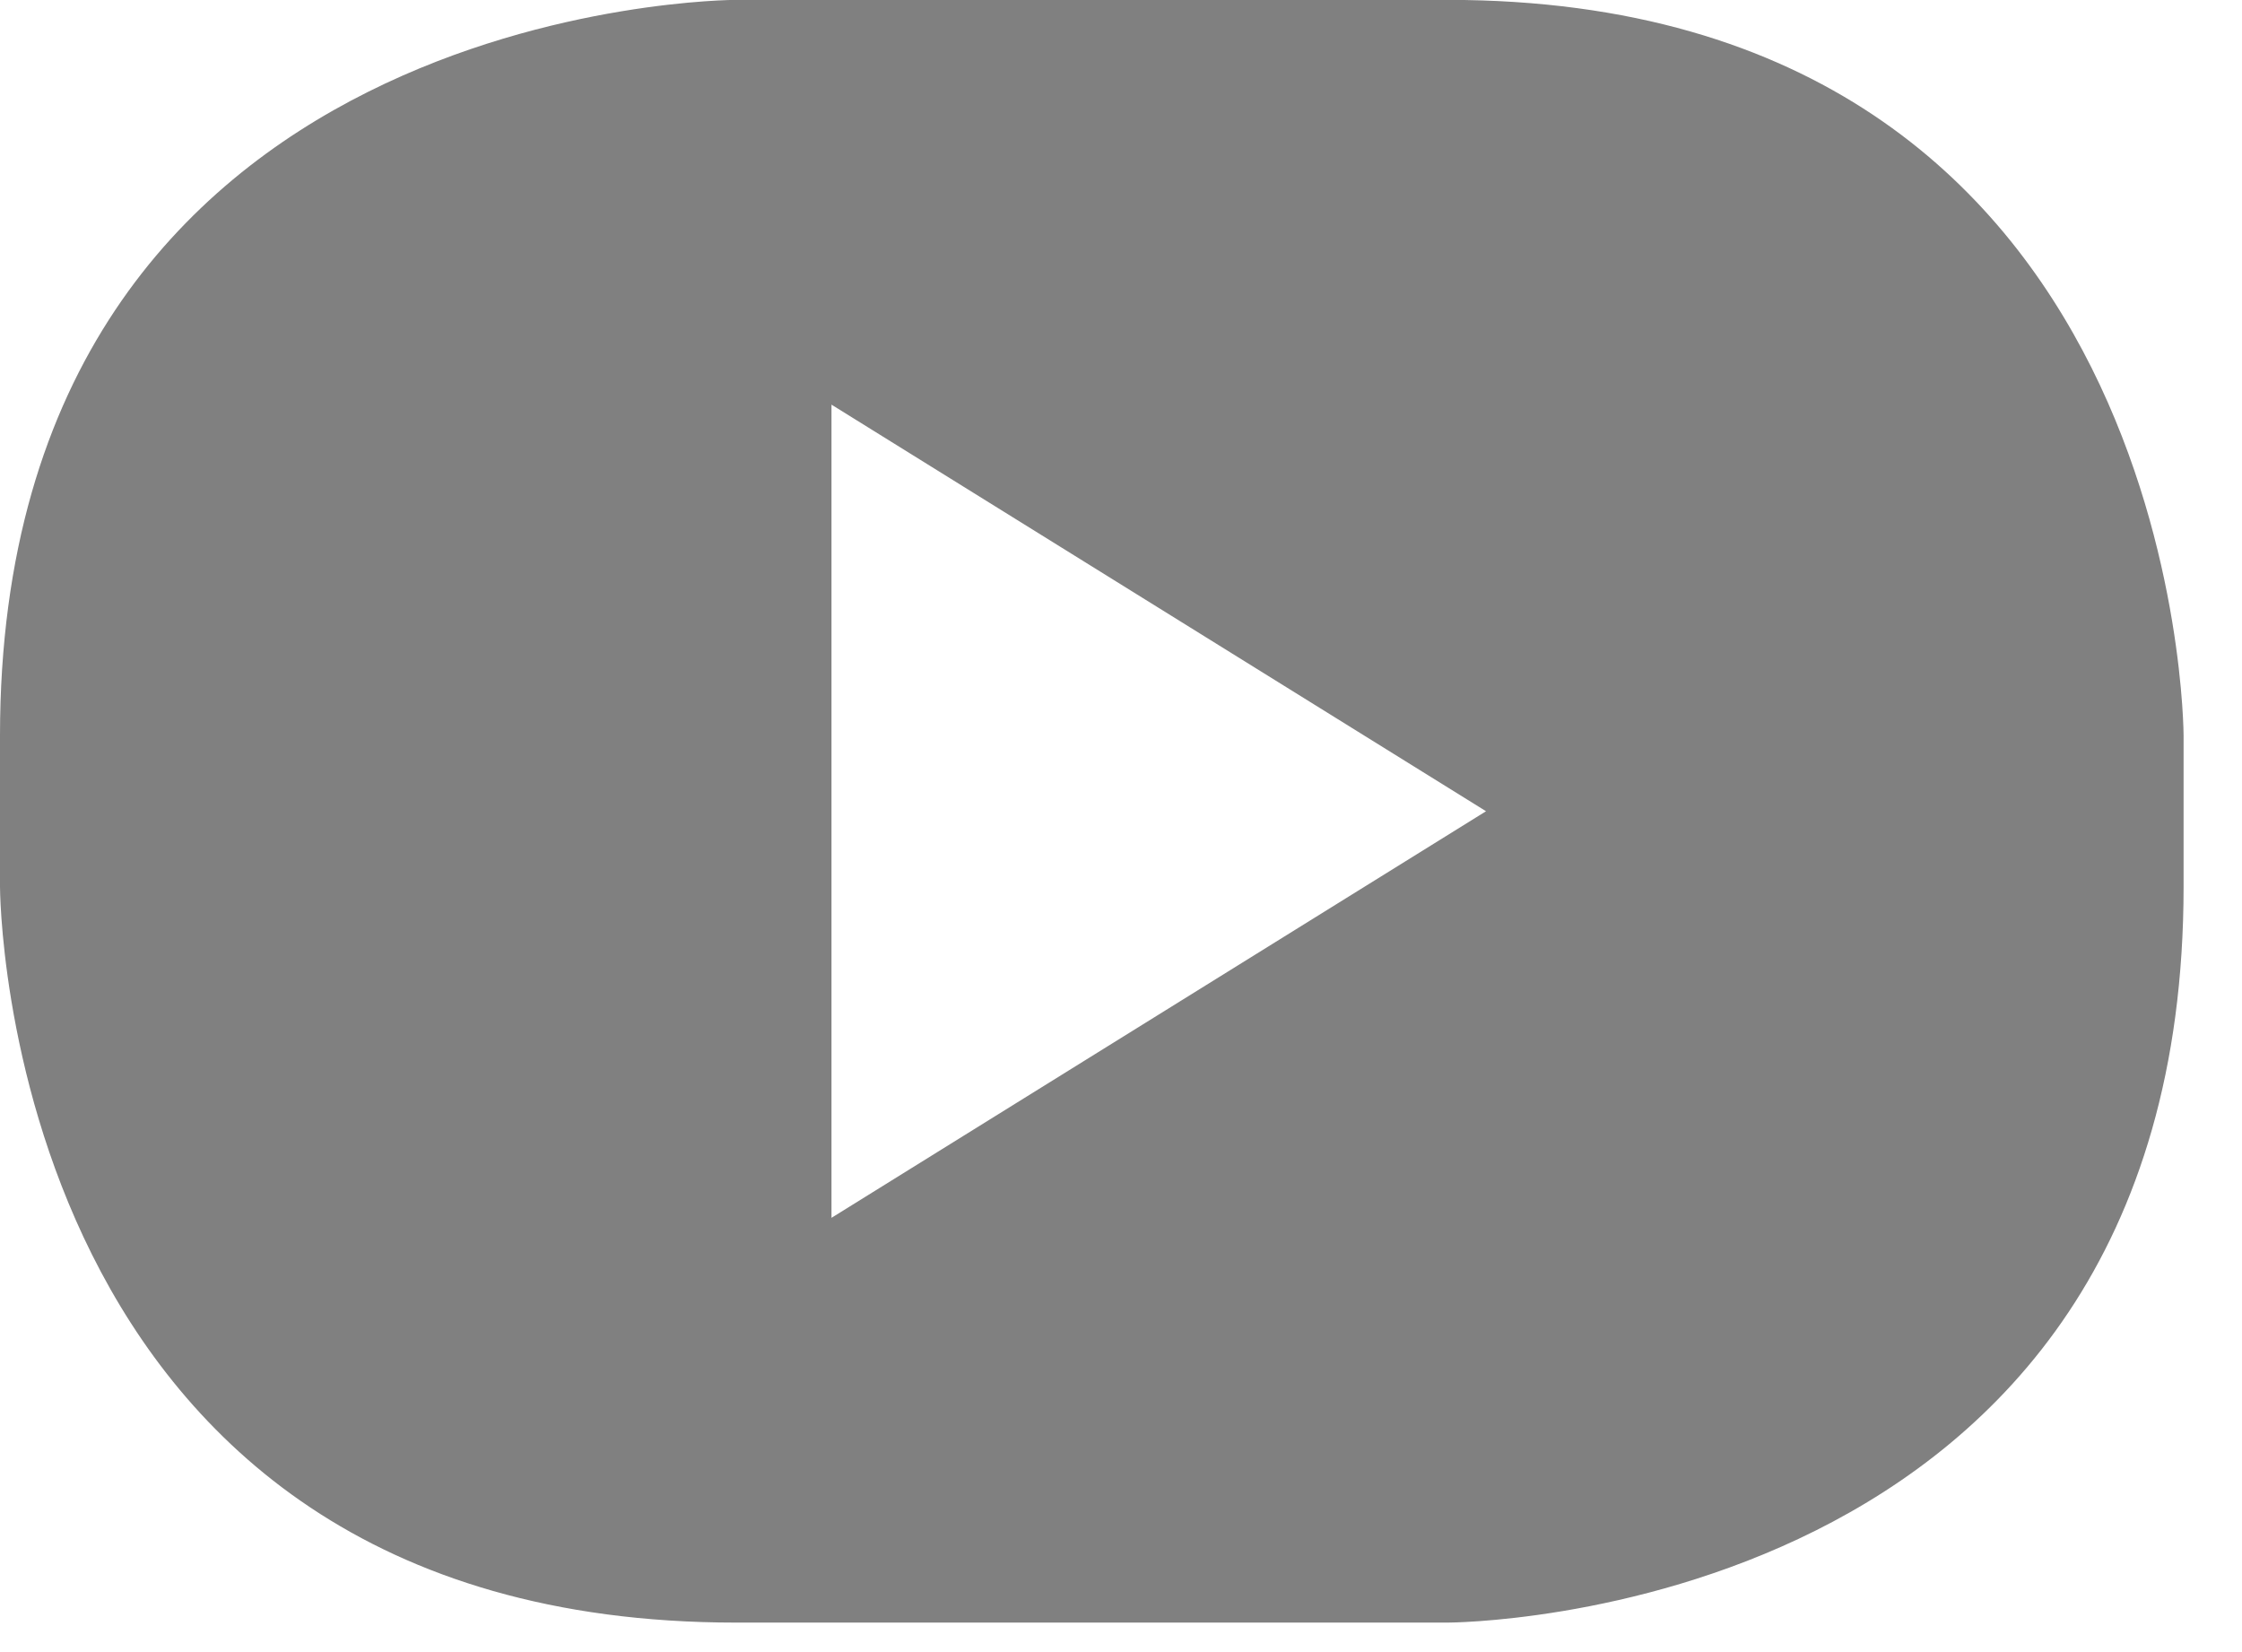
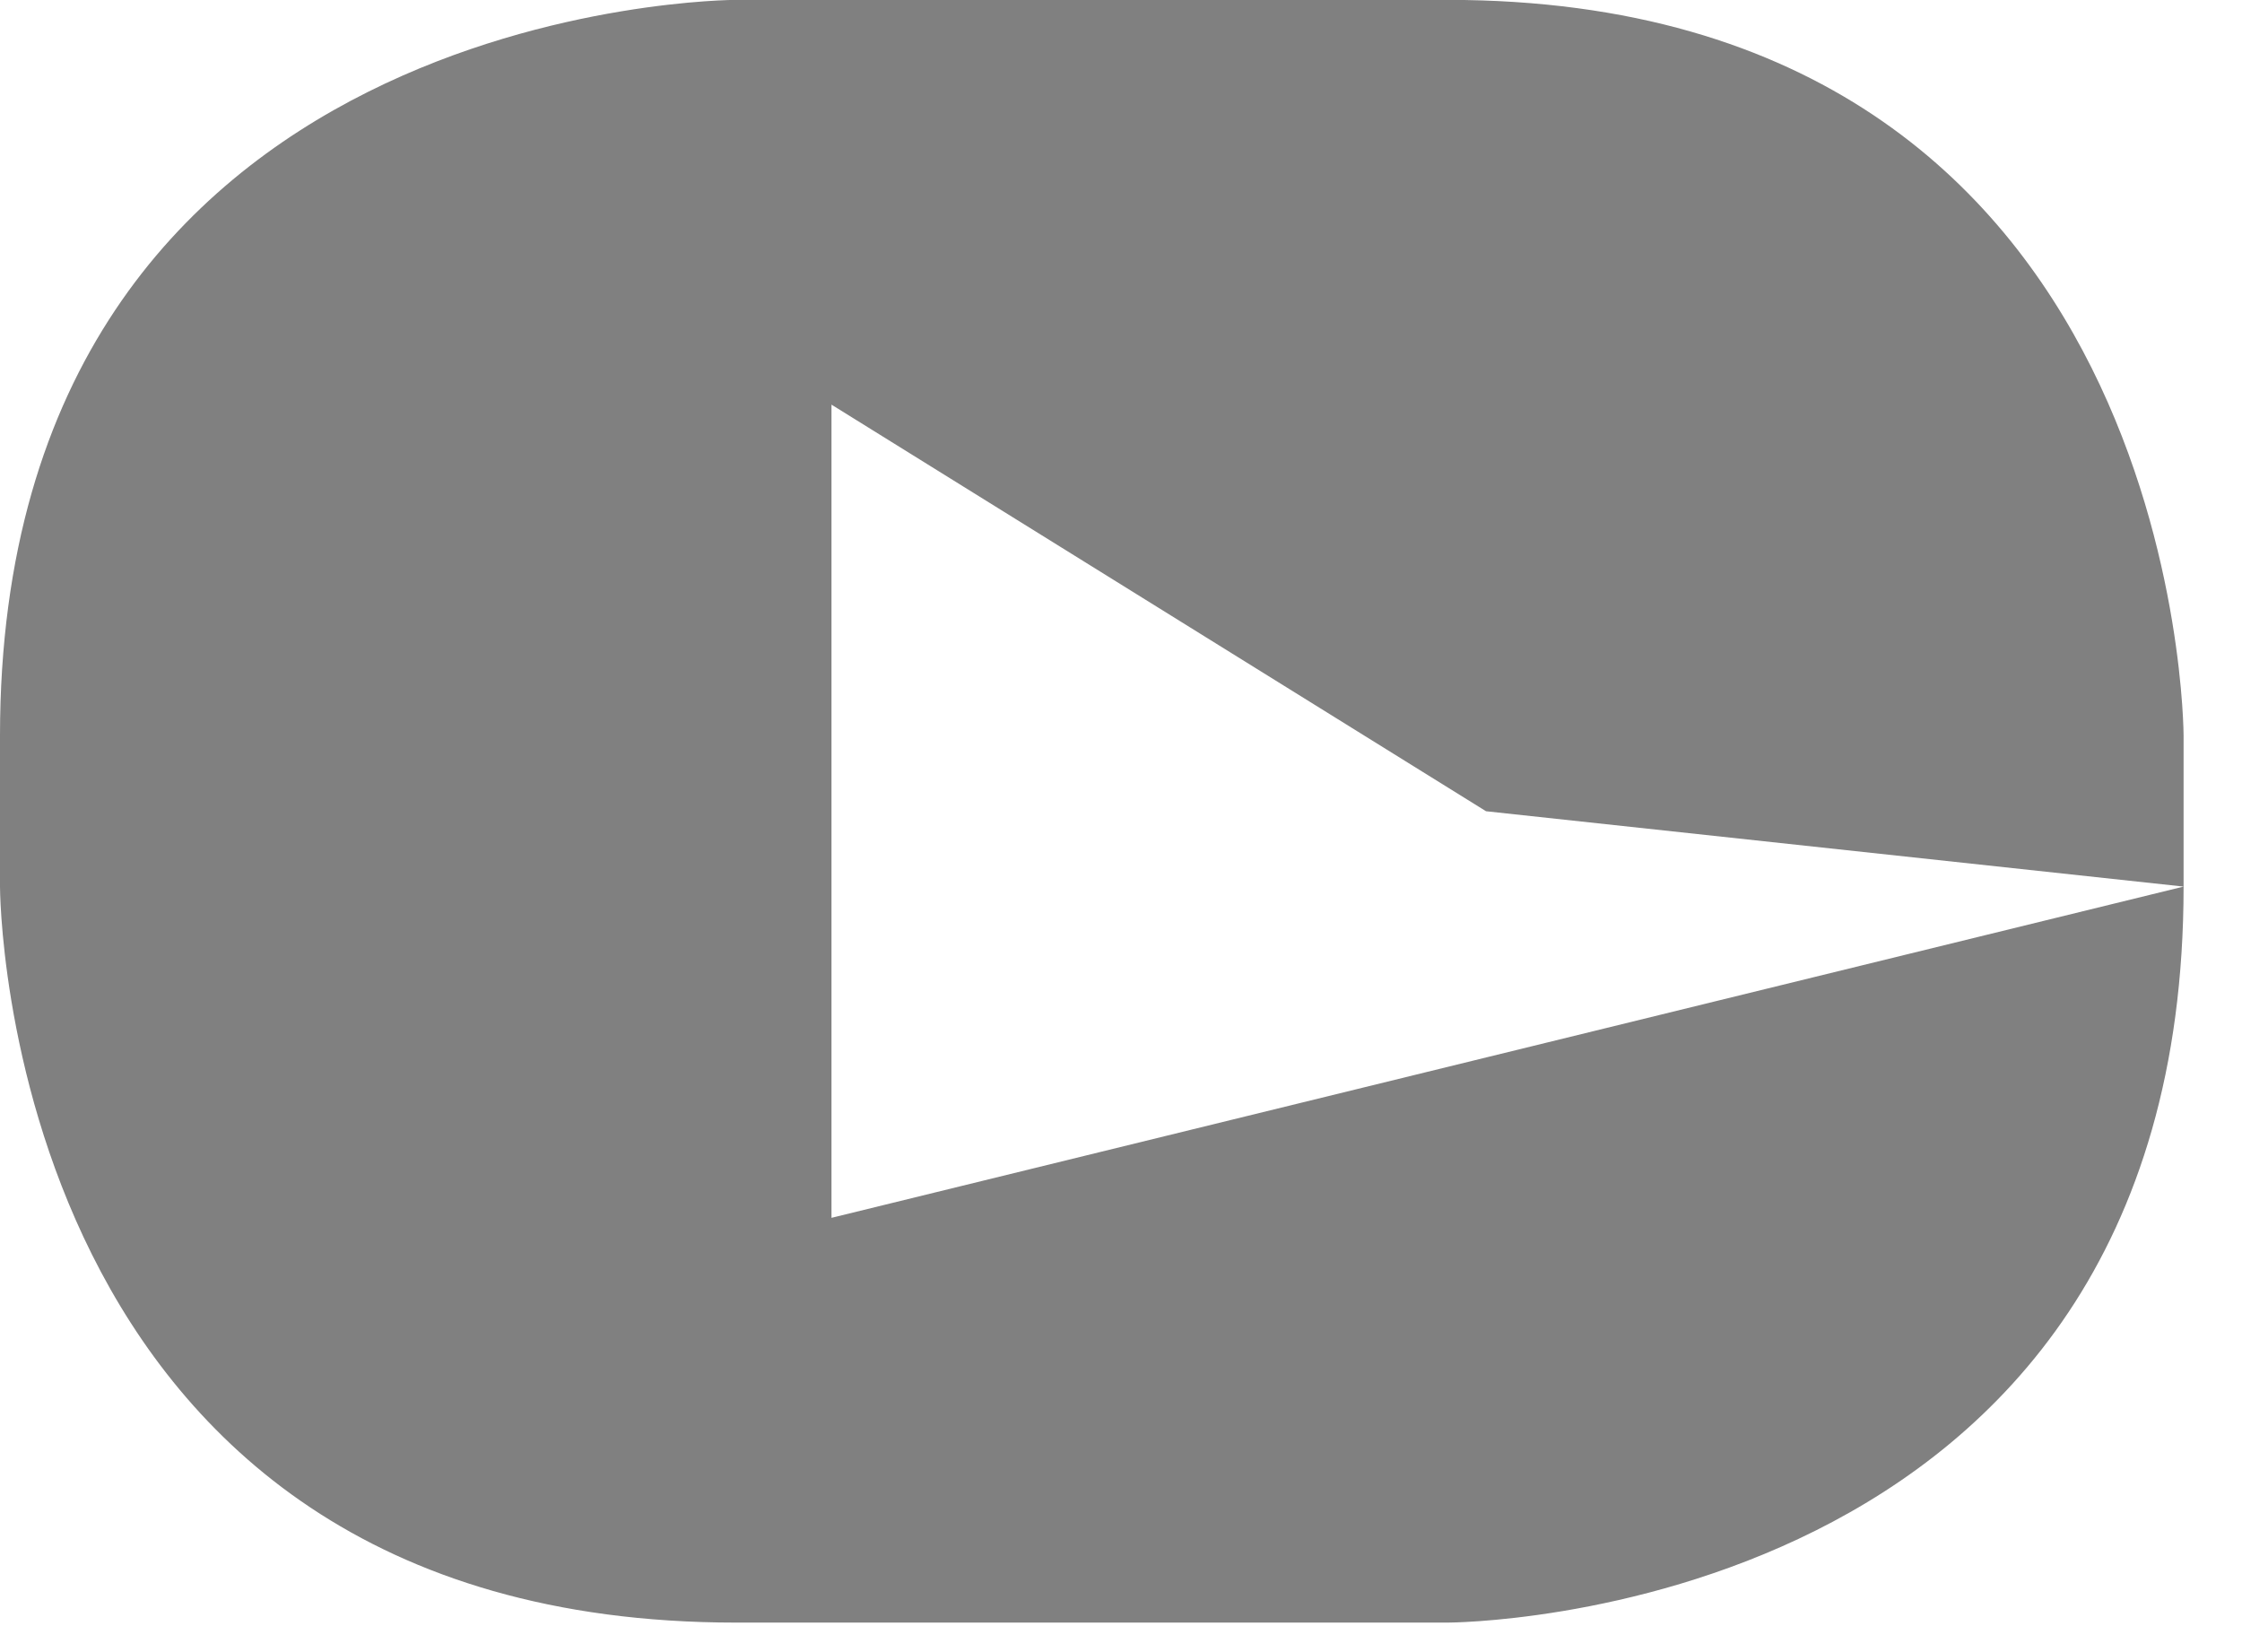
<svg xmlns="http://www.w3.org/2000/svg" xmlns:ns1="http://www.serif.com/" width="100%" height="100%" viewBox="0 0 38 28" version="1.1" xml:space="preserve" style="fill-rule:evenodd;clip-rule:evenodd;stroke-linejoin:round;stroke-miterlimit:2;">
  <g transform="matrix(1,0,0,1,-1958.13,-2010.62)">
    <g transform="matrix(1,0,0,1,1702.14,2185.96)">
      <g id="_--IDML-" ns1:id=" [IDML]" transform="matrix(1,0,0,1,-84.273,-922.337)">
-         <path d="M377.273,762.023L377.273,759.469C377.273,759.469 377.273,746.995 364.799,746.995L352.737,746.995C352.737,746.995 340.263,746.995 340.263,759.469L340.263,762.023C340.263,762.023 340.263,774.497 352.737,774.497L364.799,774.497C364.799,774.497 377.273,774.497 377.273,762.023ZM365.45,760.746L354.356,767.637L354.356,753.855L365.45,760.746Z" style="fill:rgb(128,128,128);fill-rule:nonzero;" />
+         <path d="M377.273,762.023L377.273,759.469C377.273,759.469 377.273,746.995 364.799,746.995L352.737,746.995C352.737,746.995 340.263,746.995 340.263,759.469L340.263,762.023C340.263,762.023 340.263,774.497 352.737,774.497L364.799,774.497C364.799,774.497 377.273,774.497 377.273,762.023ZL354.356,767.637L354.356,753.855L365.45,760.746Z" style="fill:rgb(128,128,128);fill-rule:nonzero;" />
      </g>
    </g>
  </g>
</svg>